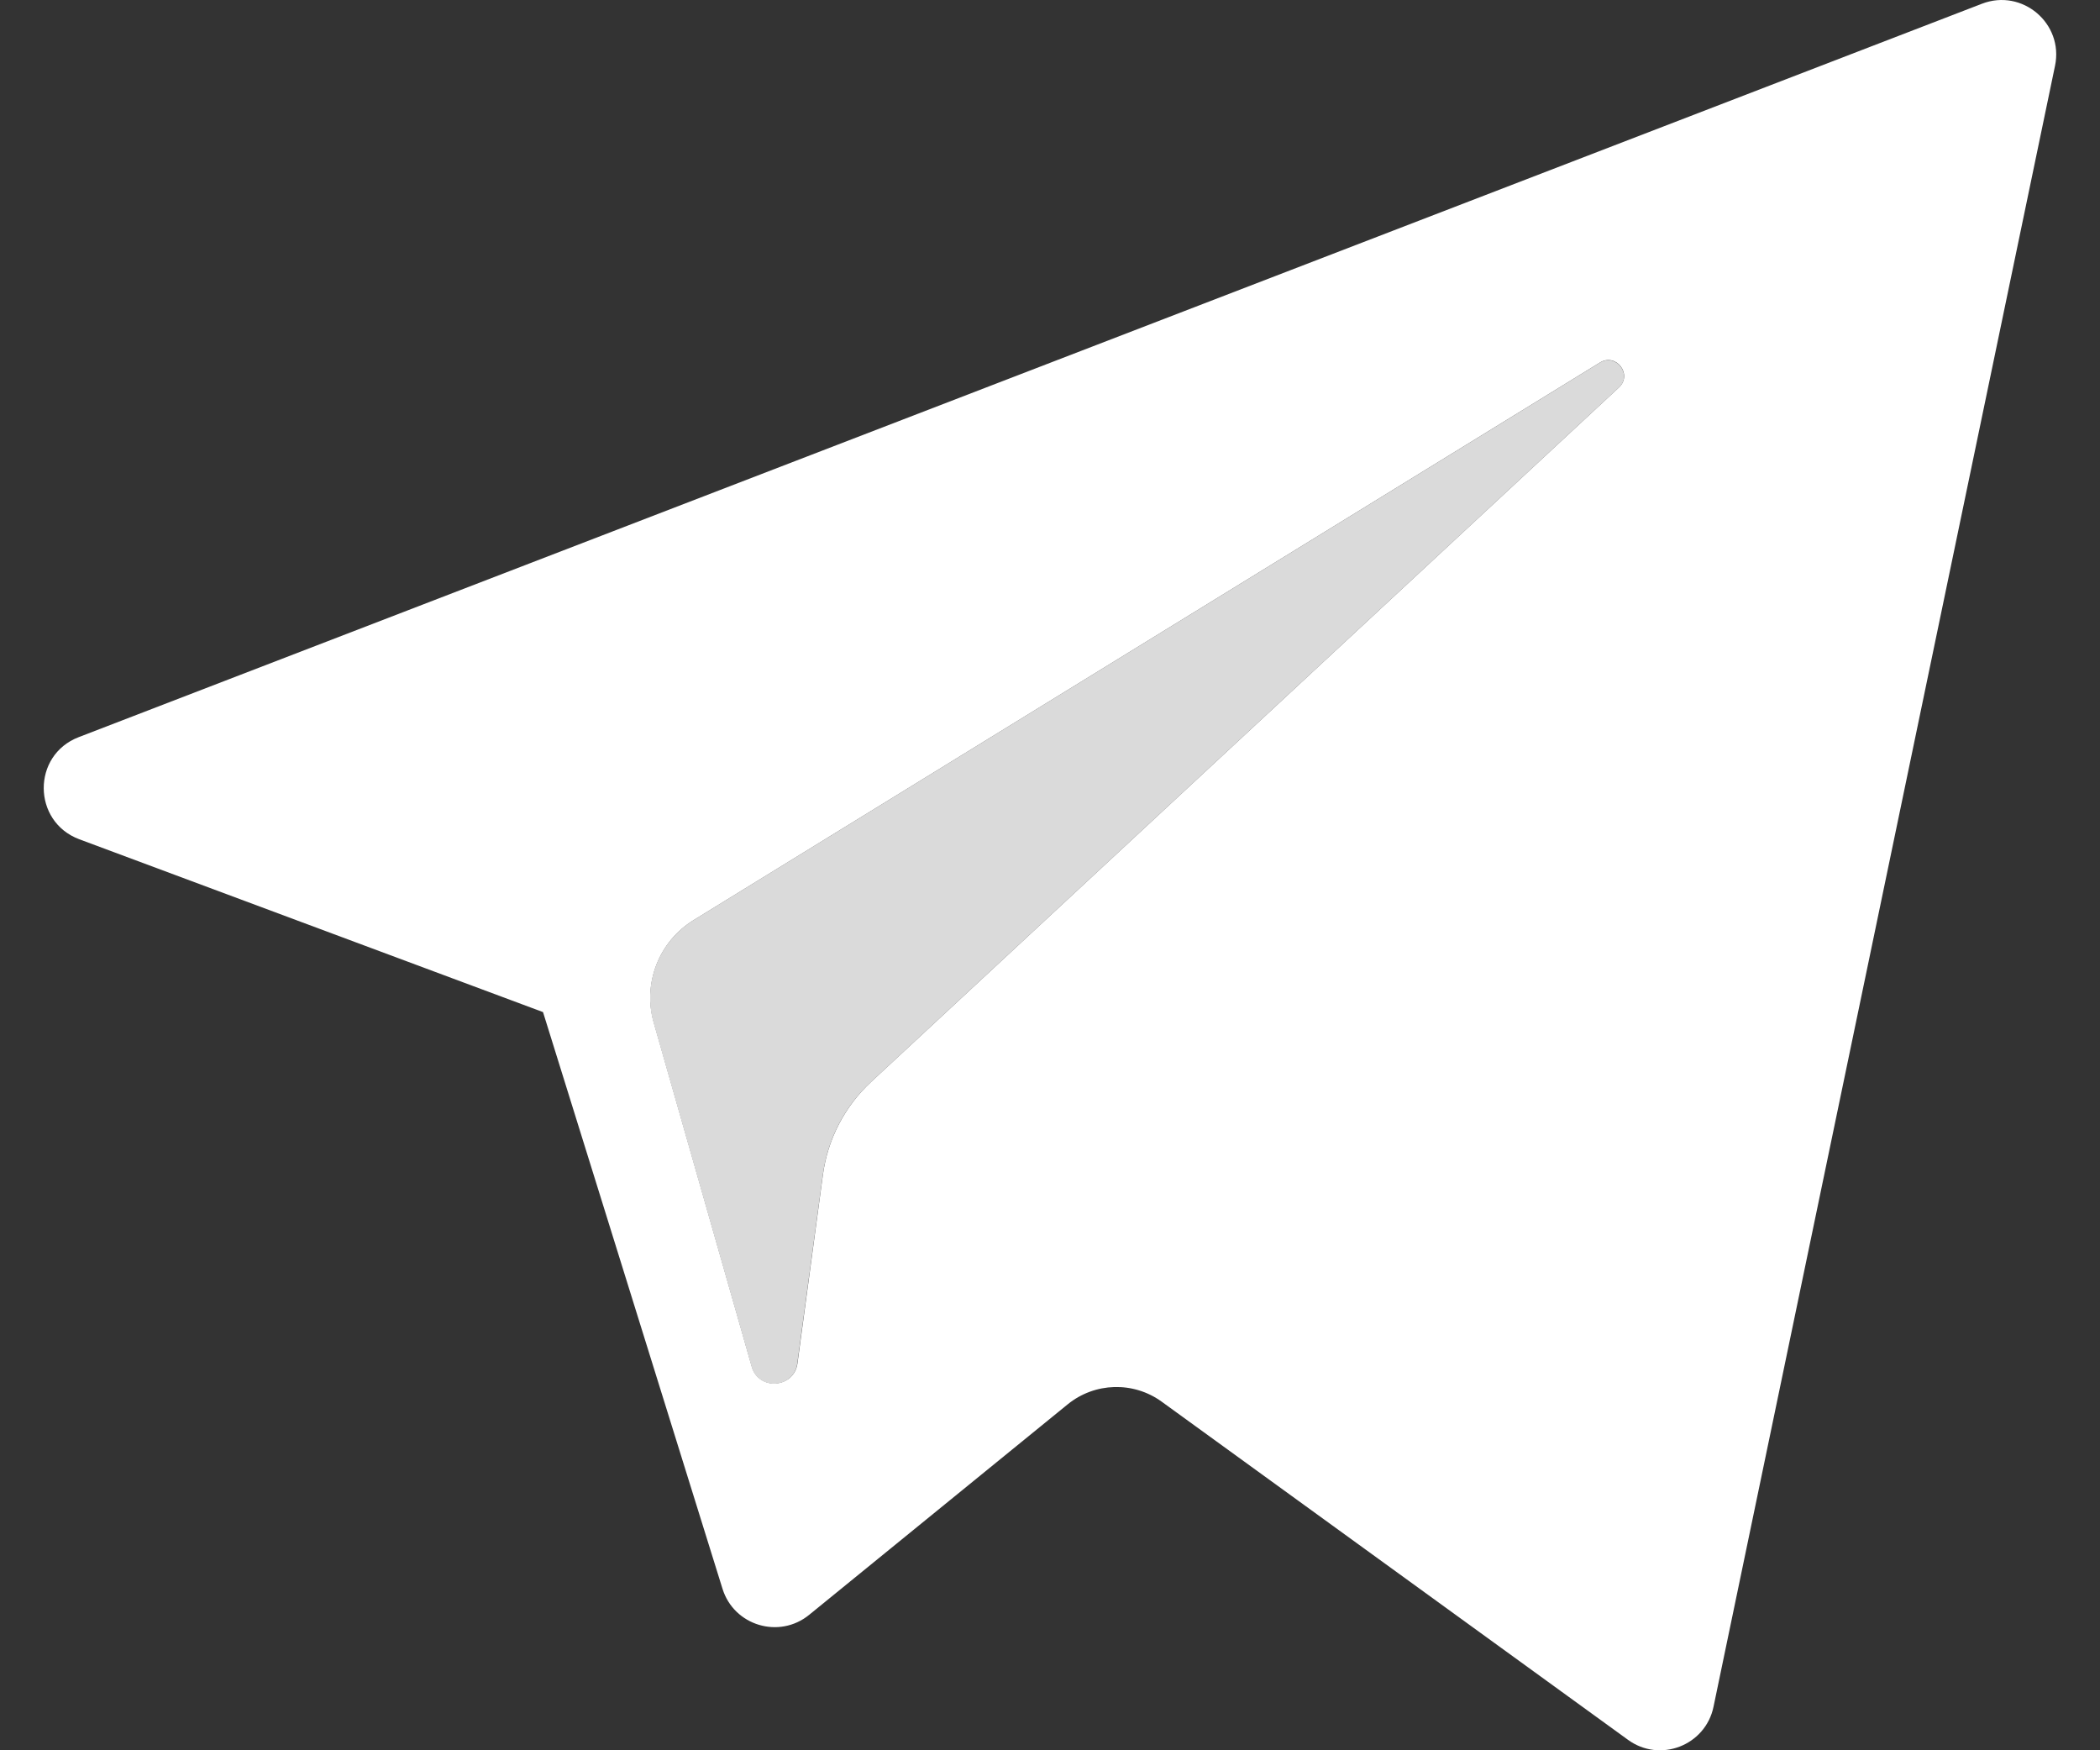
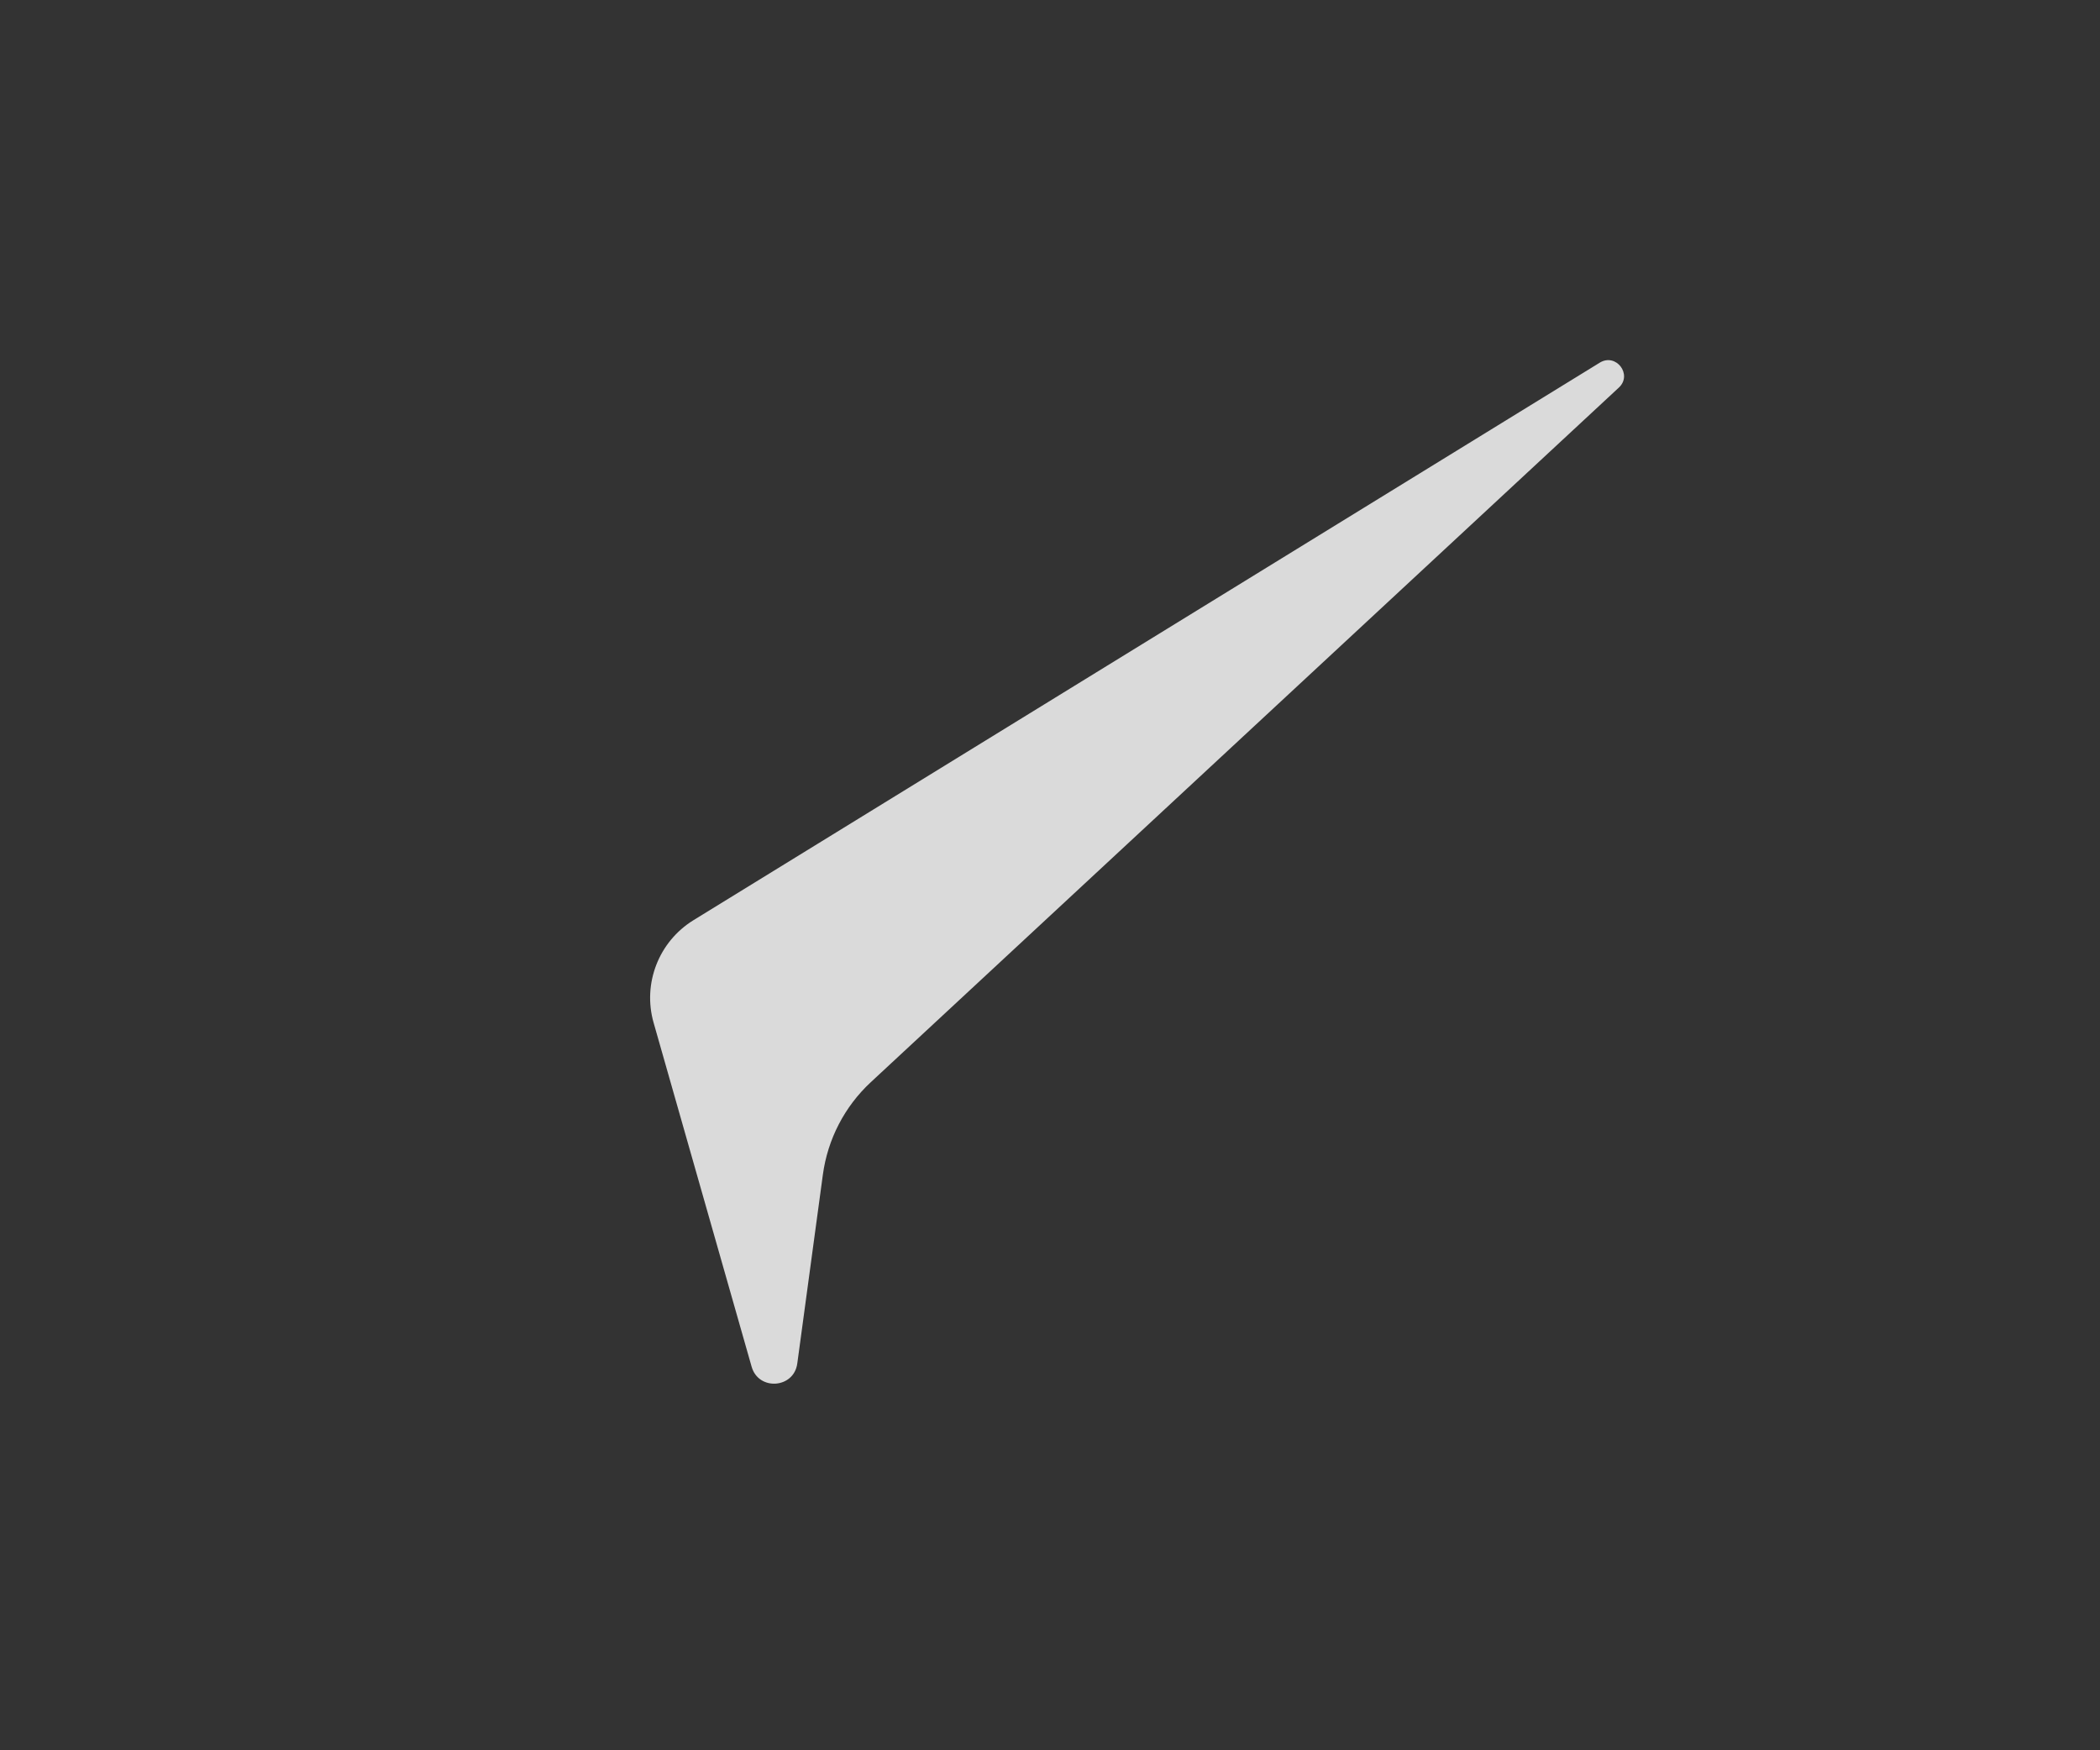
<svg xmlns="http://www.w3.org/2000/svg" width="24" height="20" viewBox="0 0 24 20" fill="none">
  <rect x="0" y="0" width="24" height="20" fill="#333333" stroke="none" />
  <path d="M7.925 10.515L18.283 4.144C18.469 4.03 18.661 4.281 18.501 4.429L9.953 12.365C9.652 12.644 9.459 13.018 9.404 13.424L9.112 15.579C9.074 15.867 8.669 15.895 8.59 15.617L7.47 11.687C7.342 11.239 7.528 10.76 7.925 10.515Z" fill="#DADADA" />
-   <path d="M0.906 9.59L6.206 11.565L8.257 18.154C8.388 18.576 8.905 18.732 9.248 18.452L12.202 16.047C12.512 15.795 12.953 15.782 13.277 16.017L18.605 19.88C18.971 20.147 19.491 19.946 19.583 19.503L23.486 0.752C23.587 0.268 23.111 -0.135 22.65 0.043L0.9 8.423C0.363 8.629 0.368 9.388 0.906 9.59ZM7.927 10.514L18.284 4.143C18.47 4.028 18.662 4.28 18.502 4.428L9.954 12.364C9.654 12.643 9.46 13.017 9.405 13.422L9.114 15.578C9.075 15.865 8.67 15.894 8.591 15.616L7.471 11.685C7.343 11.237 7.53 10.758 7.927 10.514Z" fill="white" />
</svg>